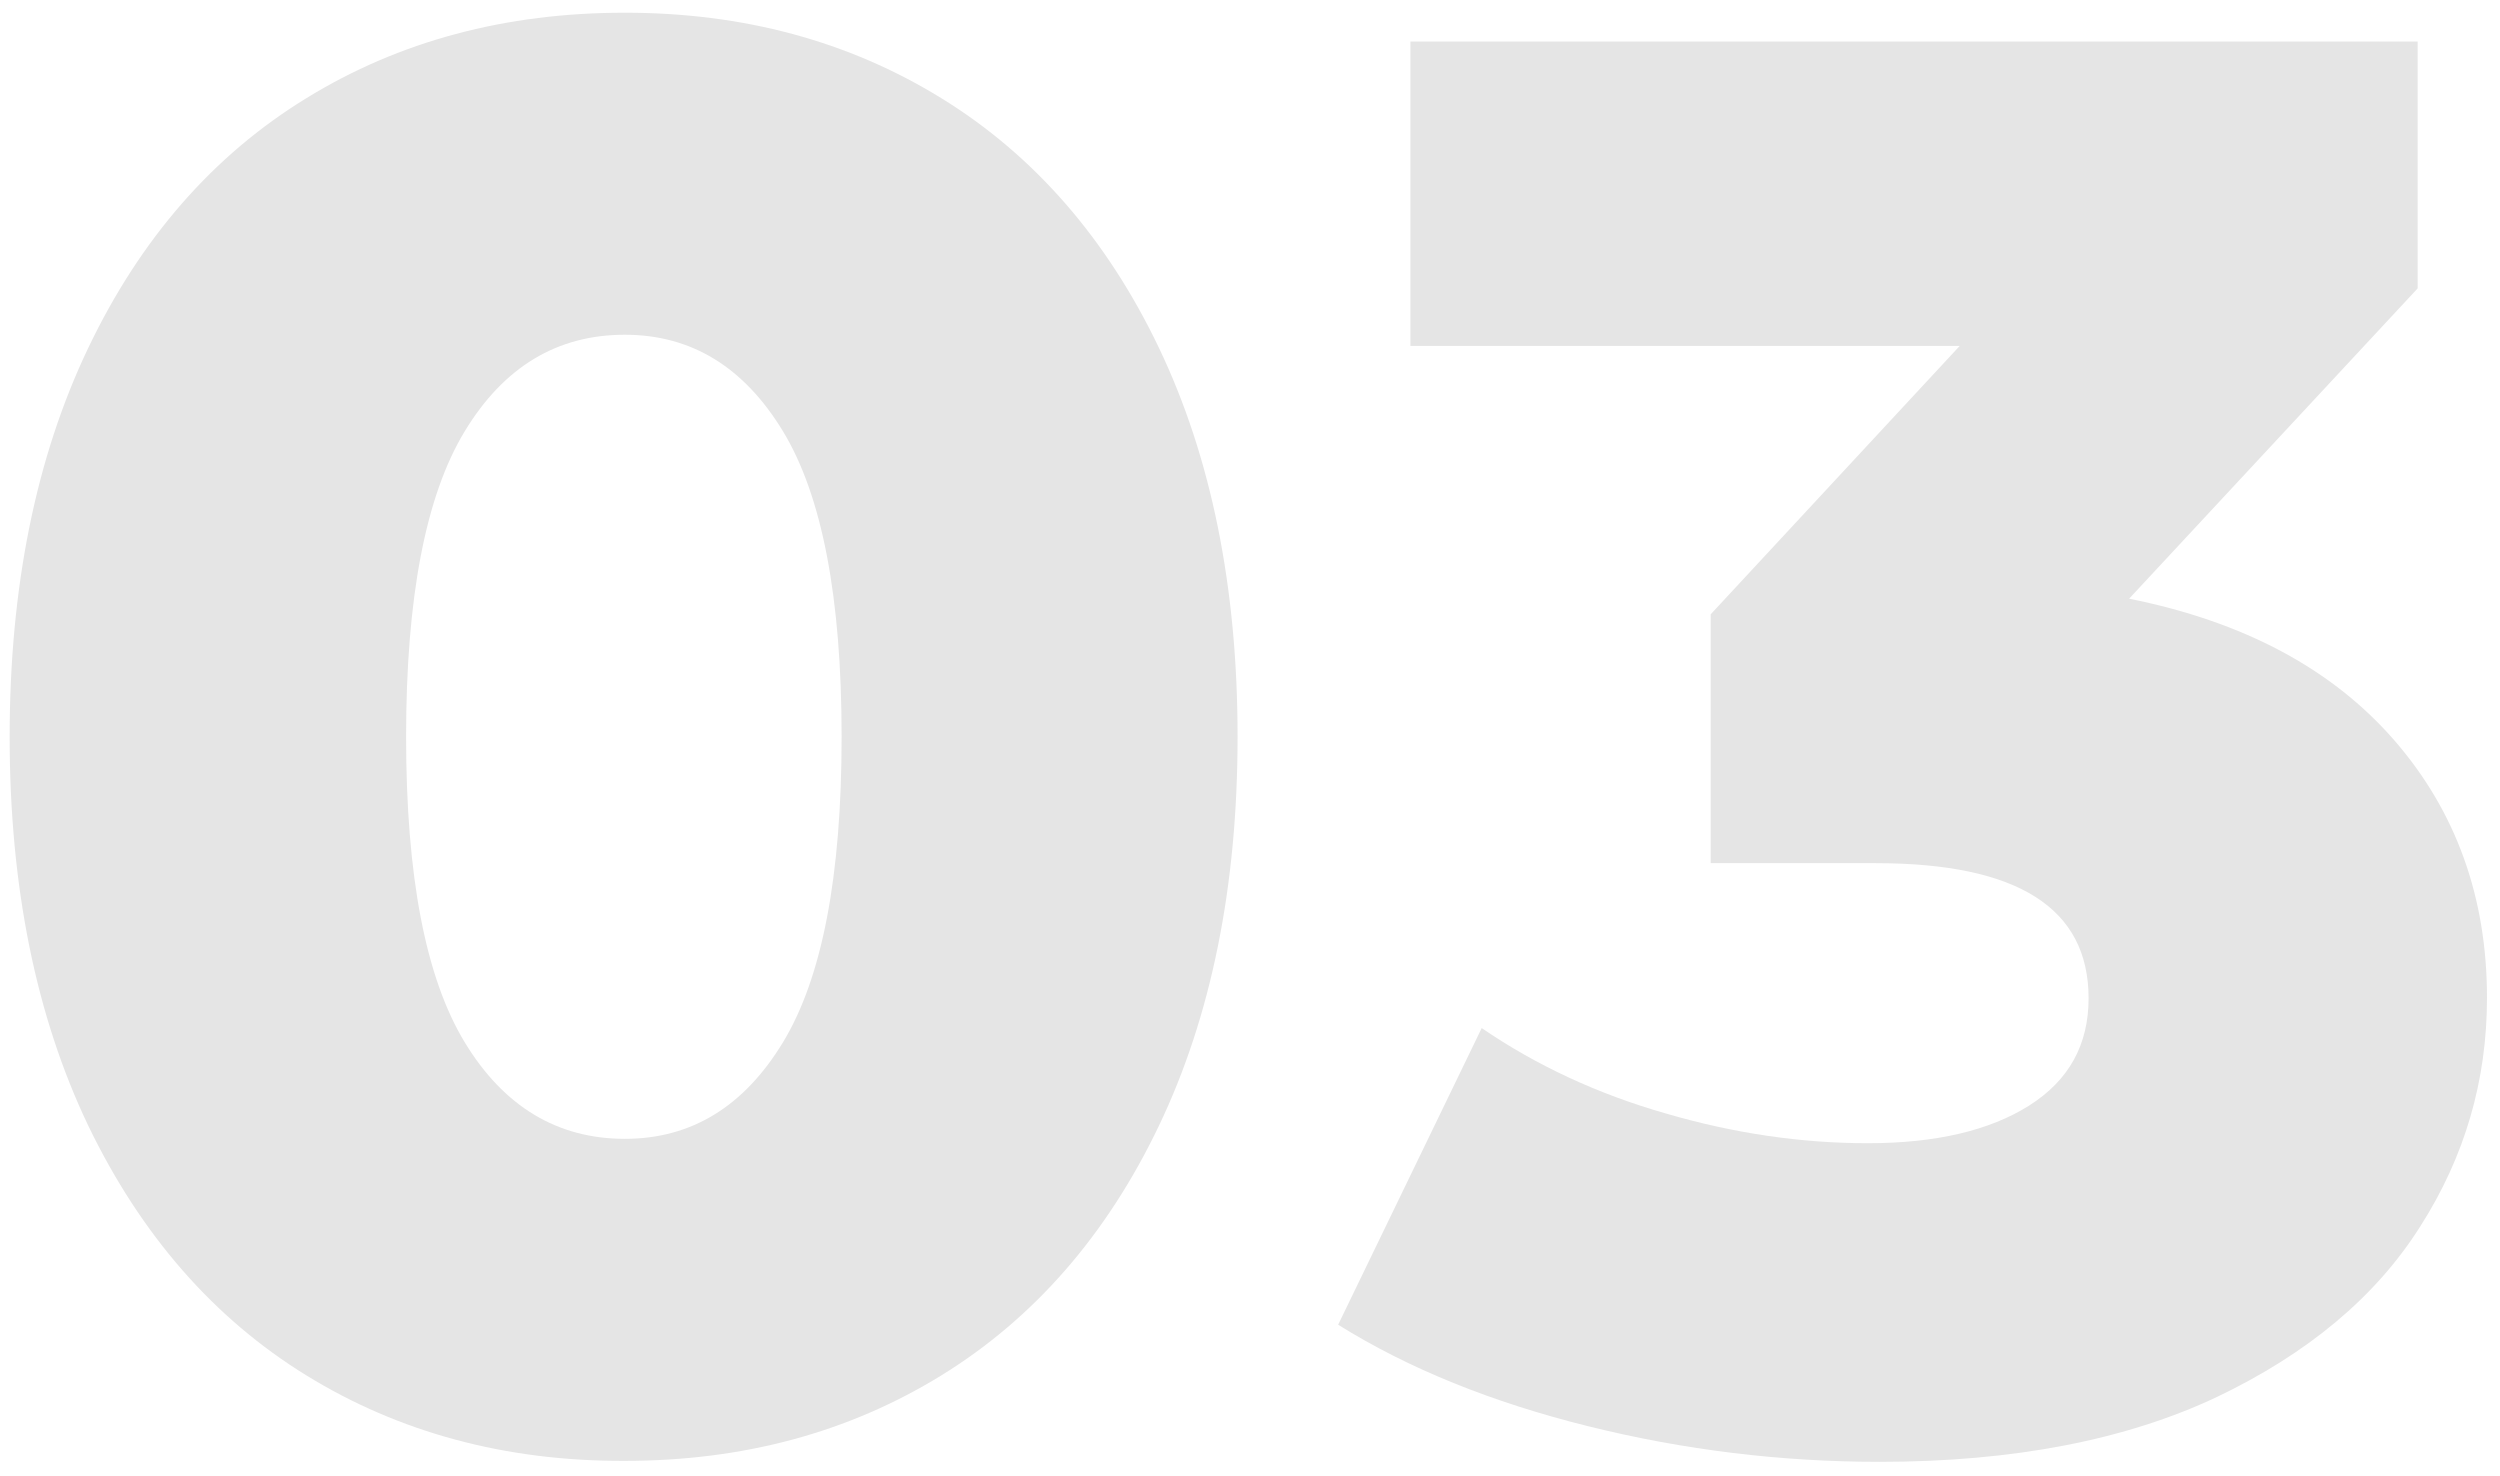
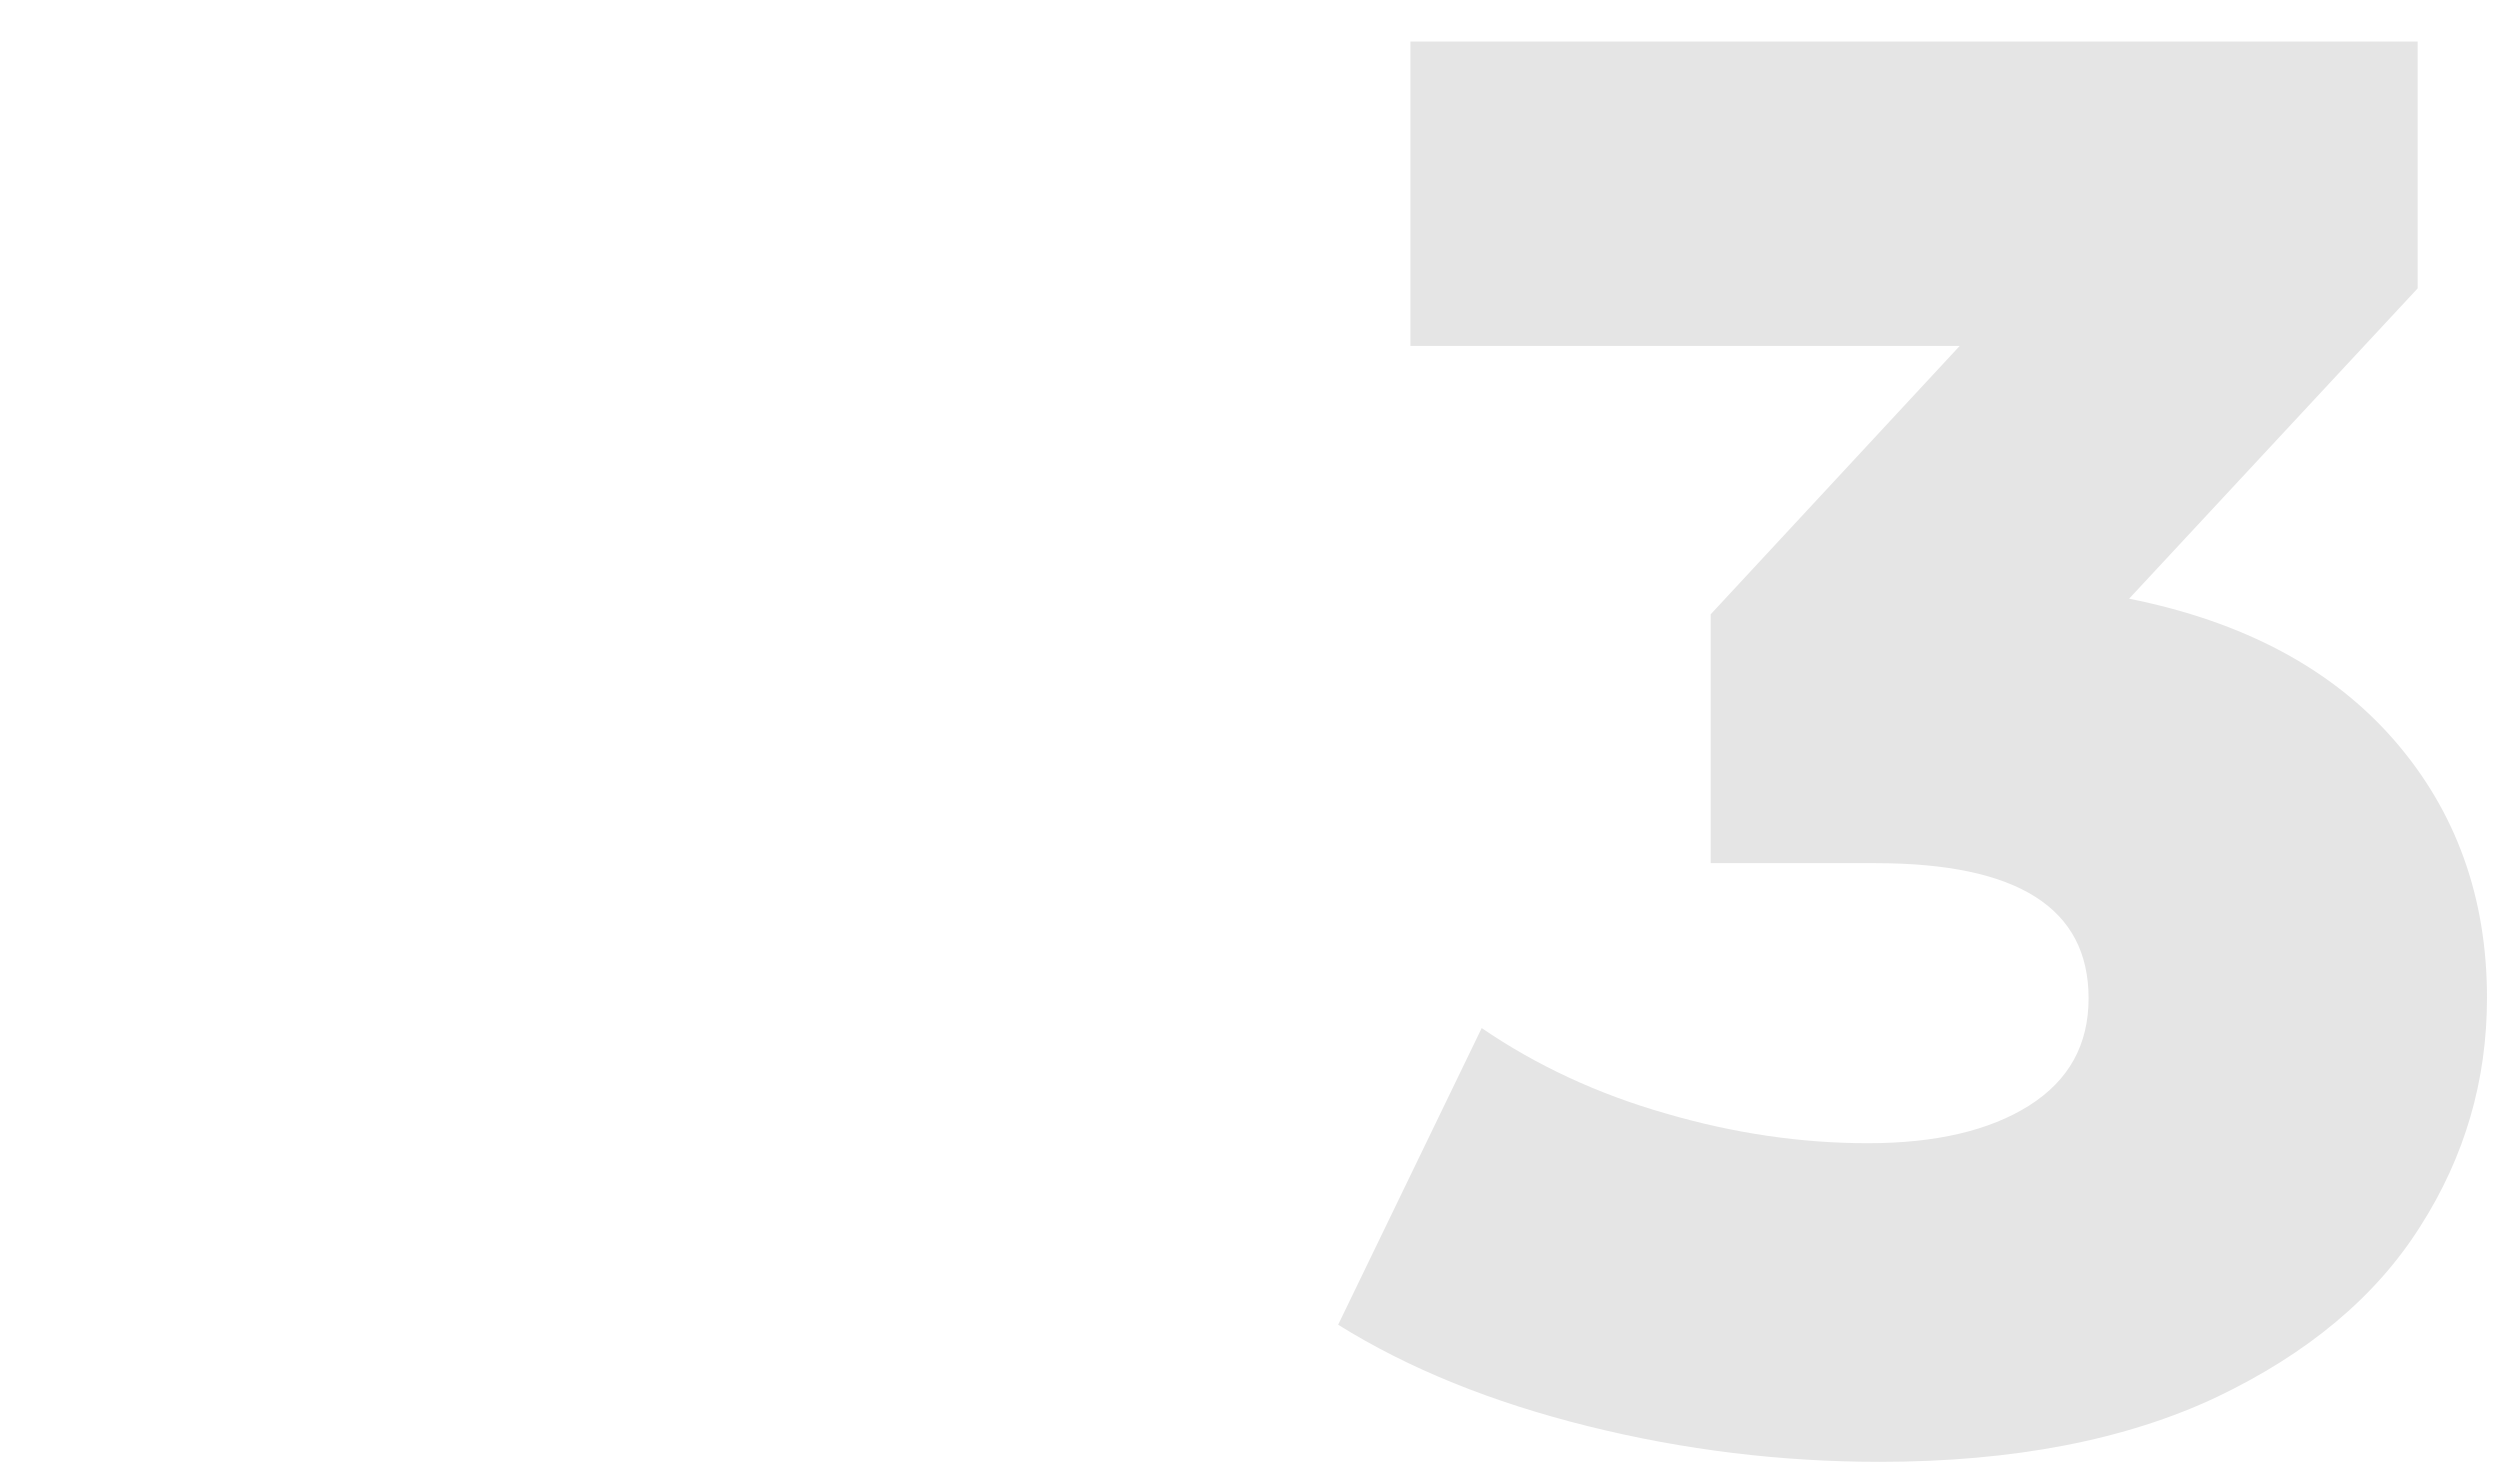
<svg xmlns="http://www.w3.org/2000/svg" width="166" height="98" viewBox="0 0 166 98" fill="none">
-   <path d="M20.352 91.332C14.192 87.541 9.361 82.001 5.86 74.744C2.391 67.487 0.641 58.869 0.641 48.923C0.641 38.977 2.391 30.359 5.86 23.102C9.329 15.845 14.159 10.304 20.352 6.514C26.511 2.723 33.579 0.844 41.489 0.844C49.334 0.844 56.337 2.723 62.496 6.514C68.656 10.304 73.487 15.845 76.956 23.102C80.424 30.359 82.175 38.977 82.175 48.923C82.175 58.869 80.424 67.487 76.956 74.744C73.487 82.001 68.656 87.541 62.496 91.332C56.337 95.122 49.334 97.001 41.489 97.001C33.579 97.034 26.511 95.122 20.352 91.332ZM51.993 69.204C54.586 64.927 55.883 58.189 55.883 48.923C55.883 39.689 54.586 32.918 51.993 28.642C49.399 24.365 45.898 22.227 41.489 22.227C36.983 22.227 33.449 24.365 30.855 28.642C28.262 32.918 26.965 39.689 26.965 48.923C26.965 58.189 28.262 64.927 30.855 69.204C33.449 73.48 37.015 75.619 41.489 75.619C45.898 75.619 49.399 73.48 51.993 69.204Z" fill="#E5E5E5" />
  <path d="M158.976 49.15C163.061 53.847 165.136 59.549 165.136 66.256C165.136 71.731 163.677 76.785 160.695 81.45C157.744 86.116 153.238 89.874 147.208 92.757C141.178 95.608 133.689 97.066 124.806 97.066C118.29 97.066 111.839 96.289 105.452 94.701C99.066 93.114 93.522 90.878 88.853 87.962L98.385 68.264C101.983 70.727 106.068 72.638 110.607 73.934C115.145 75.262 119.619 75.91 124.028 75.91C128.535 75.91 132.101 75.068 134.727 73.416C137.385 71.731 138.682 69.366 138.682 66.288C138.682 60.294 133.981 57.314 124.547 57.314H113.589V40.791L130.123 22.972H93.652V2.756H160.532V19.149L141.373 39.754C148.991 41.277 154.859 44.419 158.976 49.15Z" fill="#E5E5E5" />
</svg>